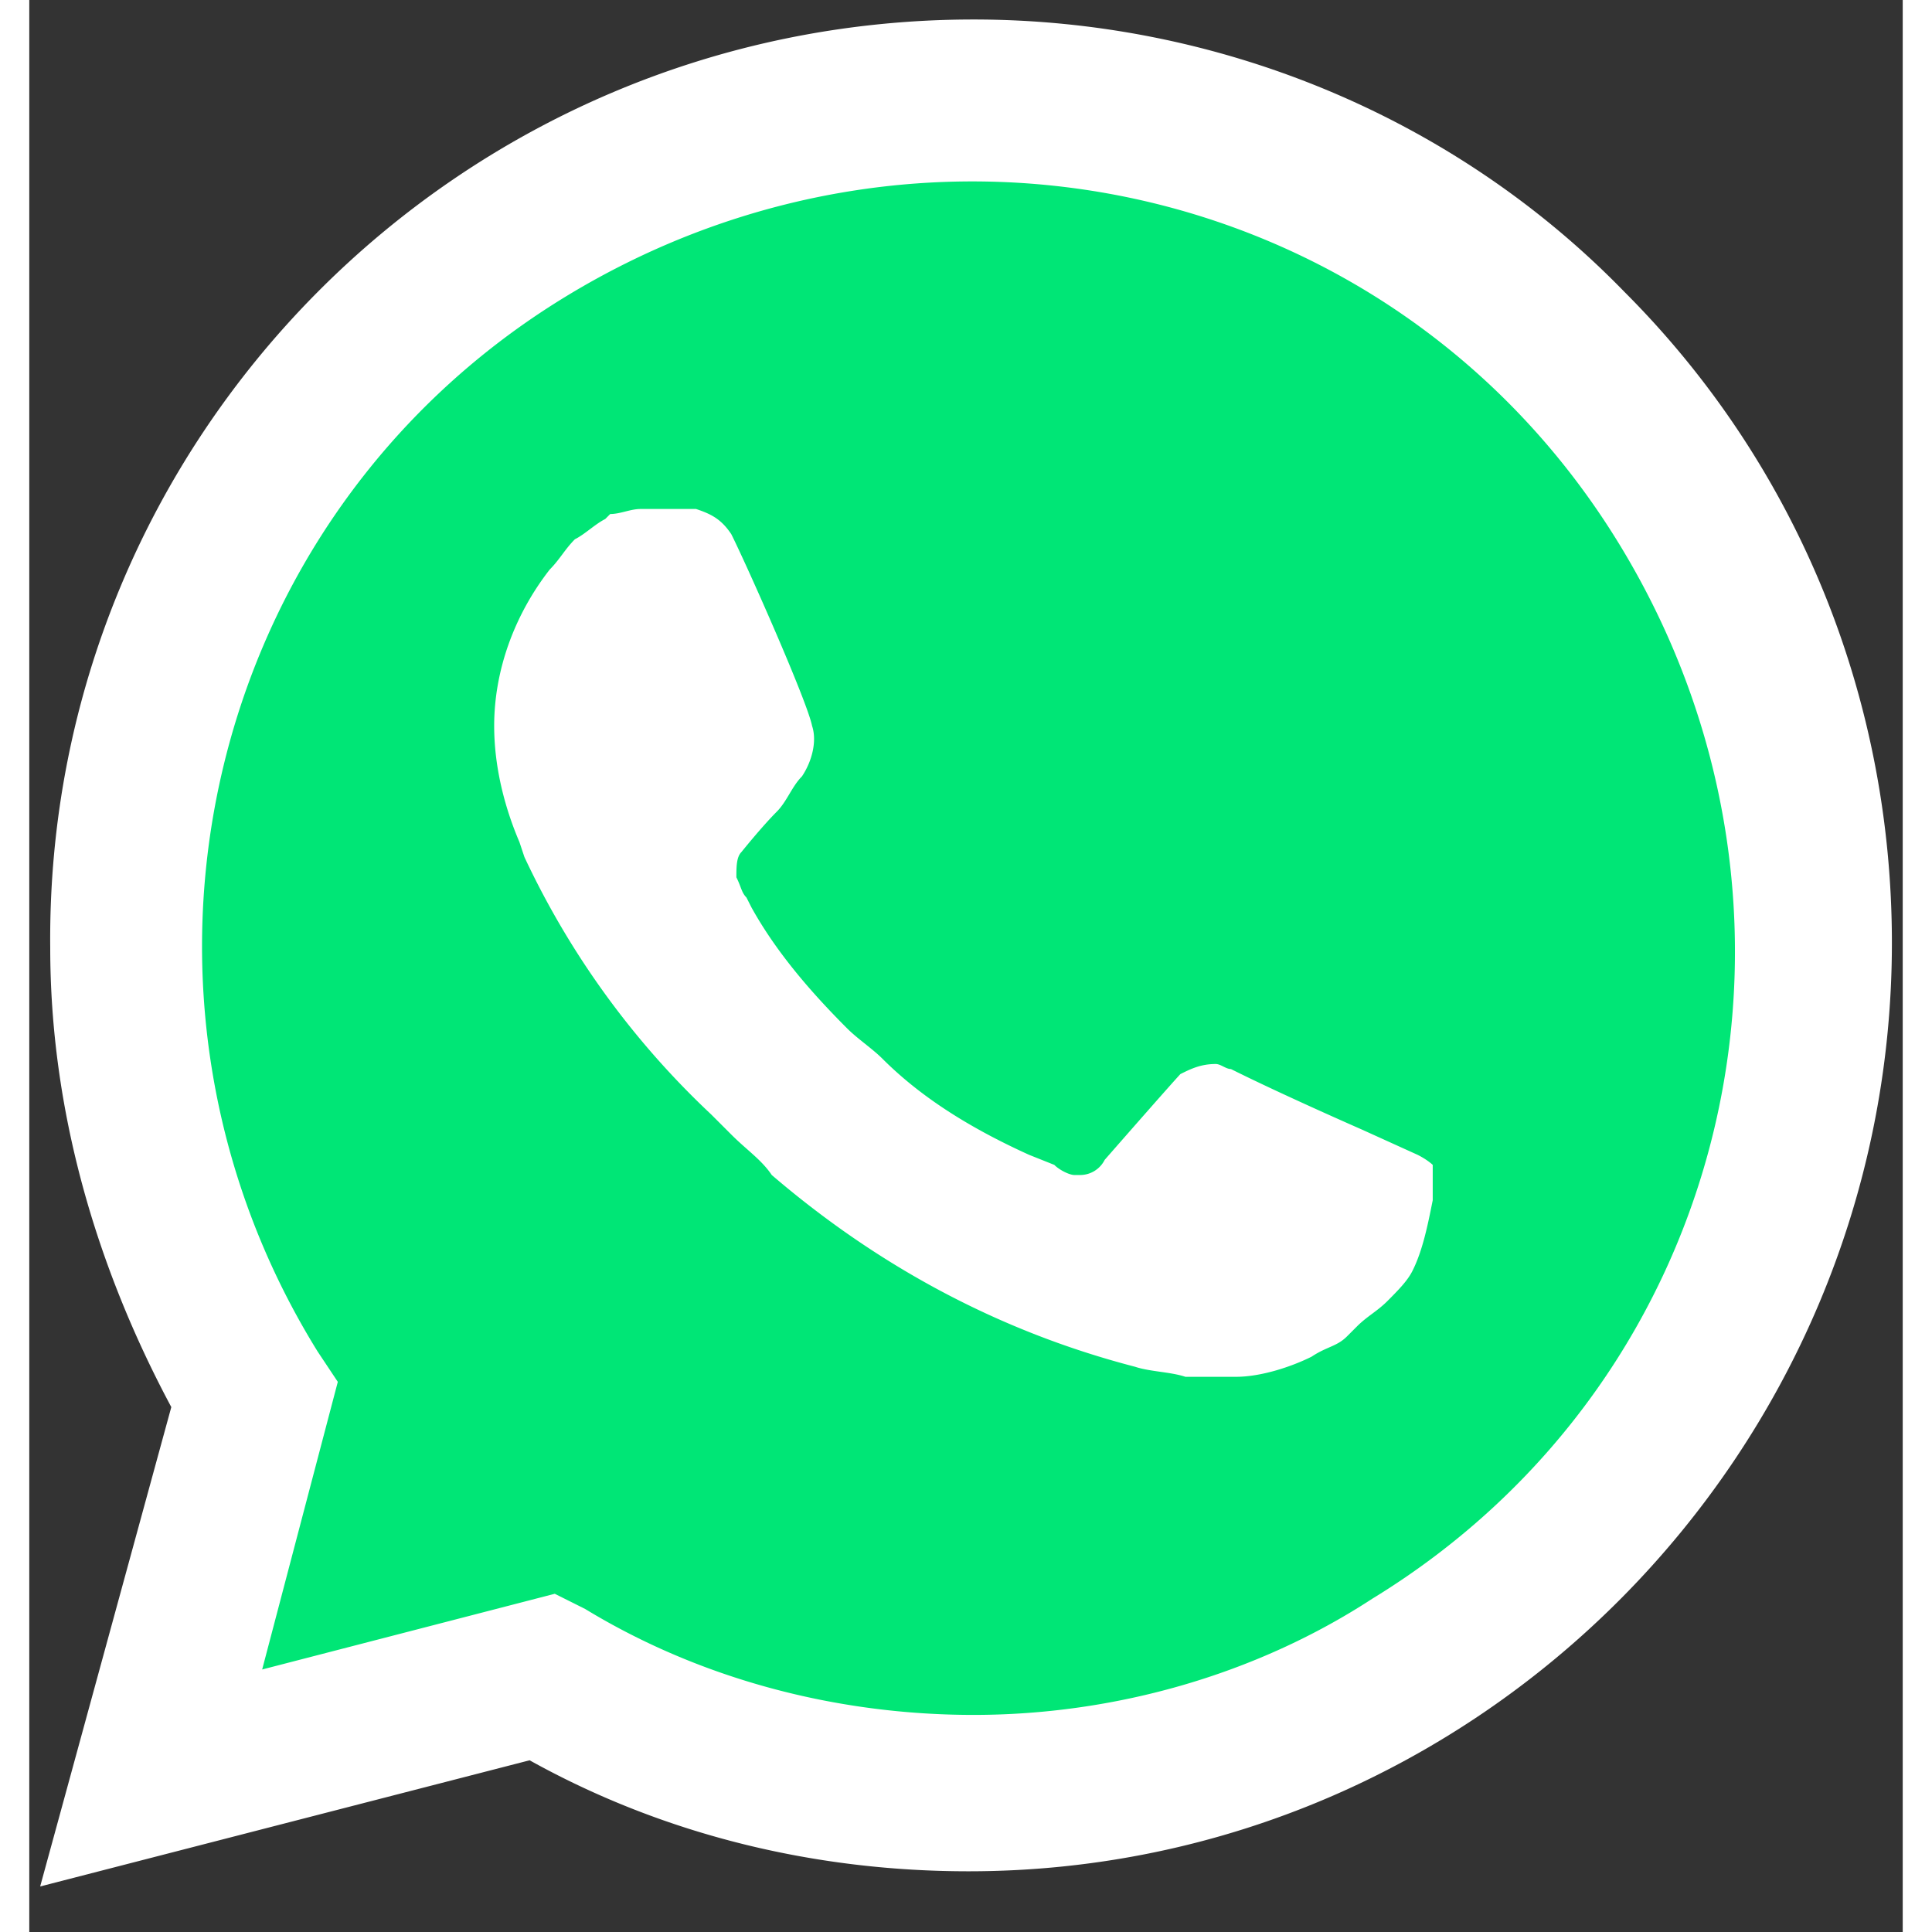
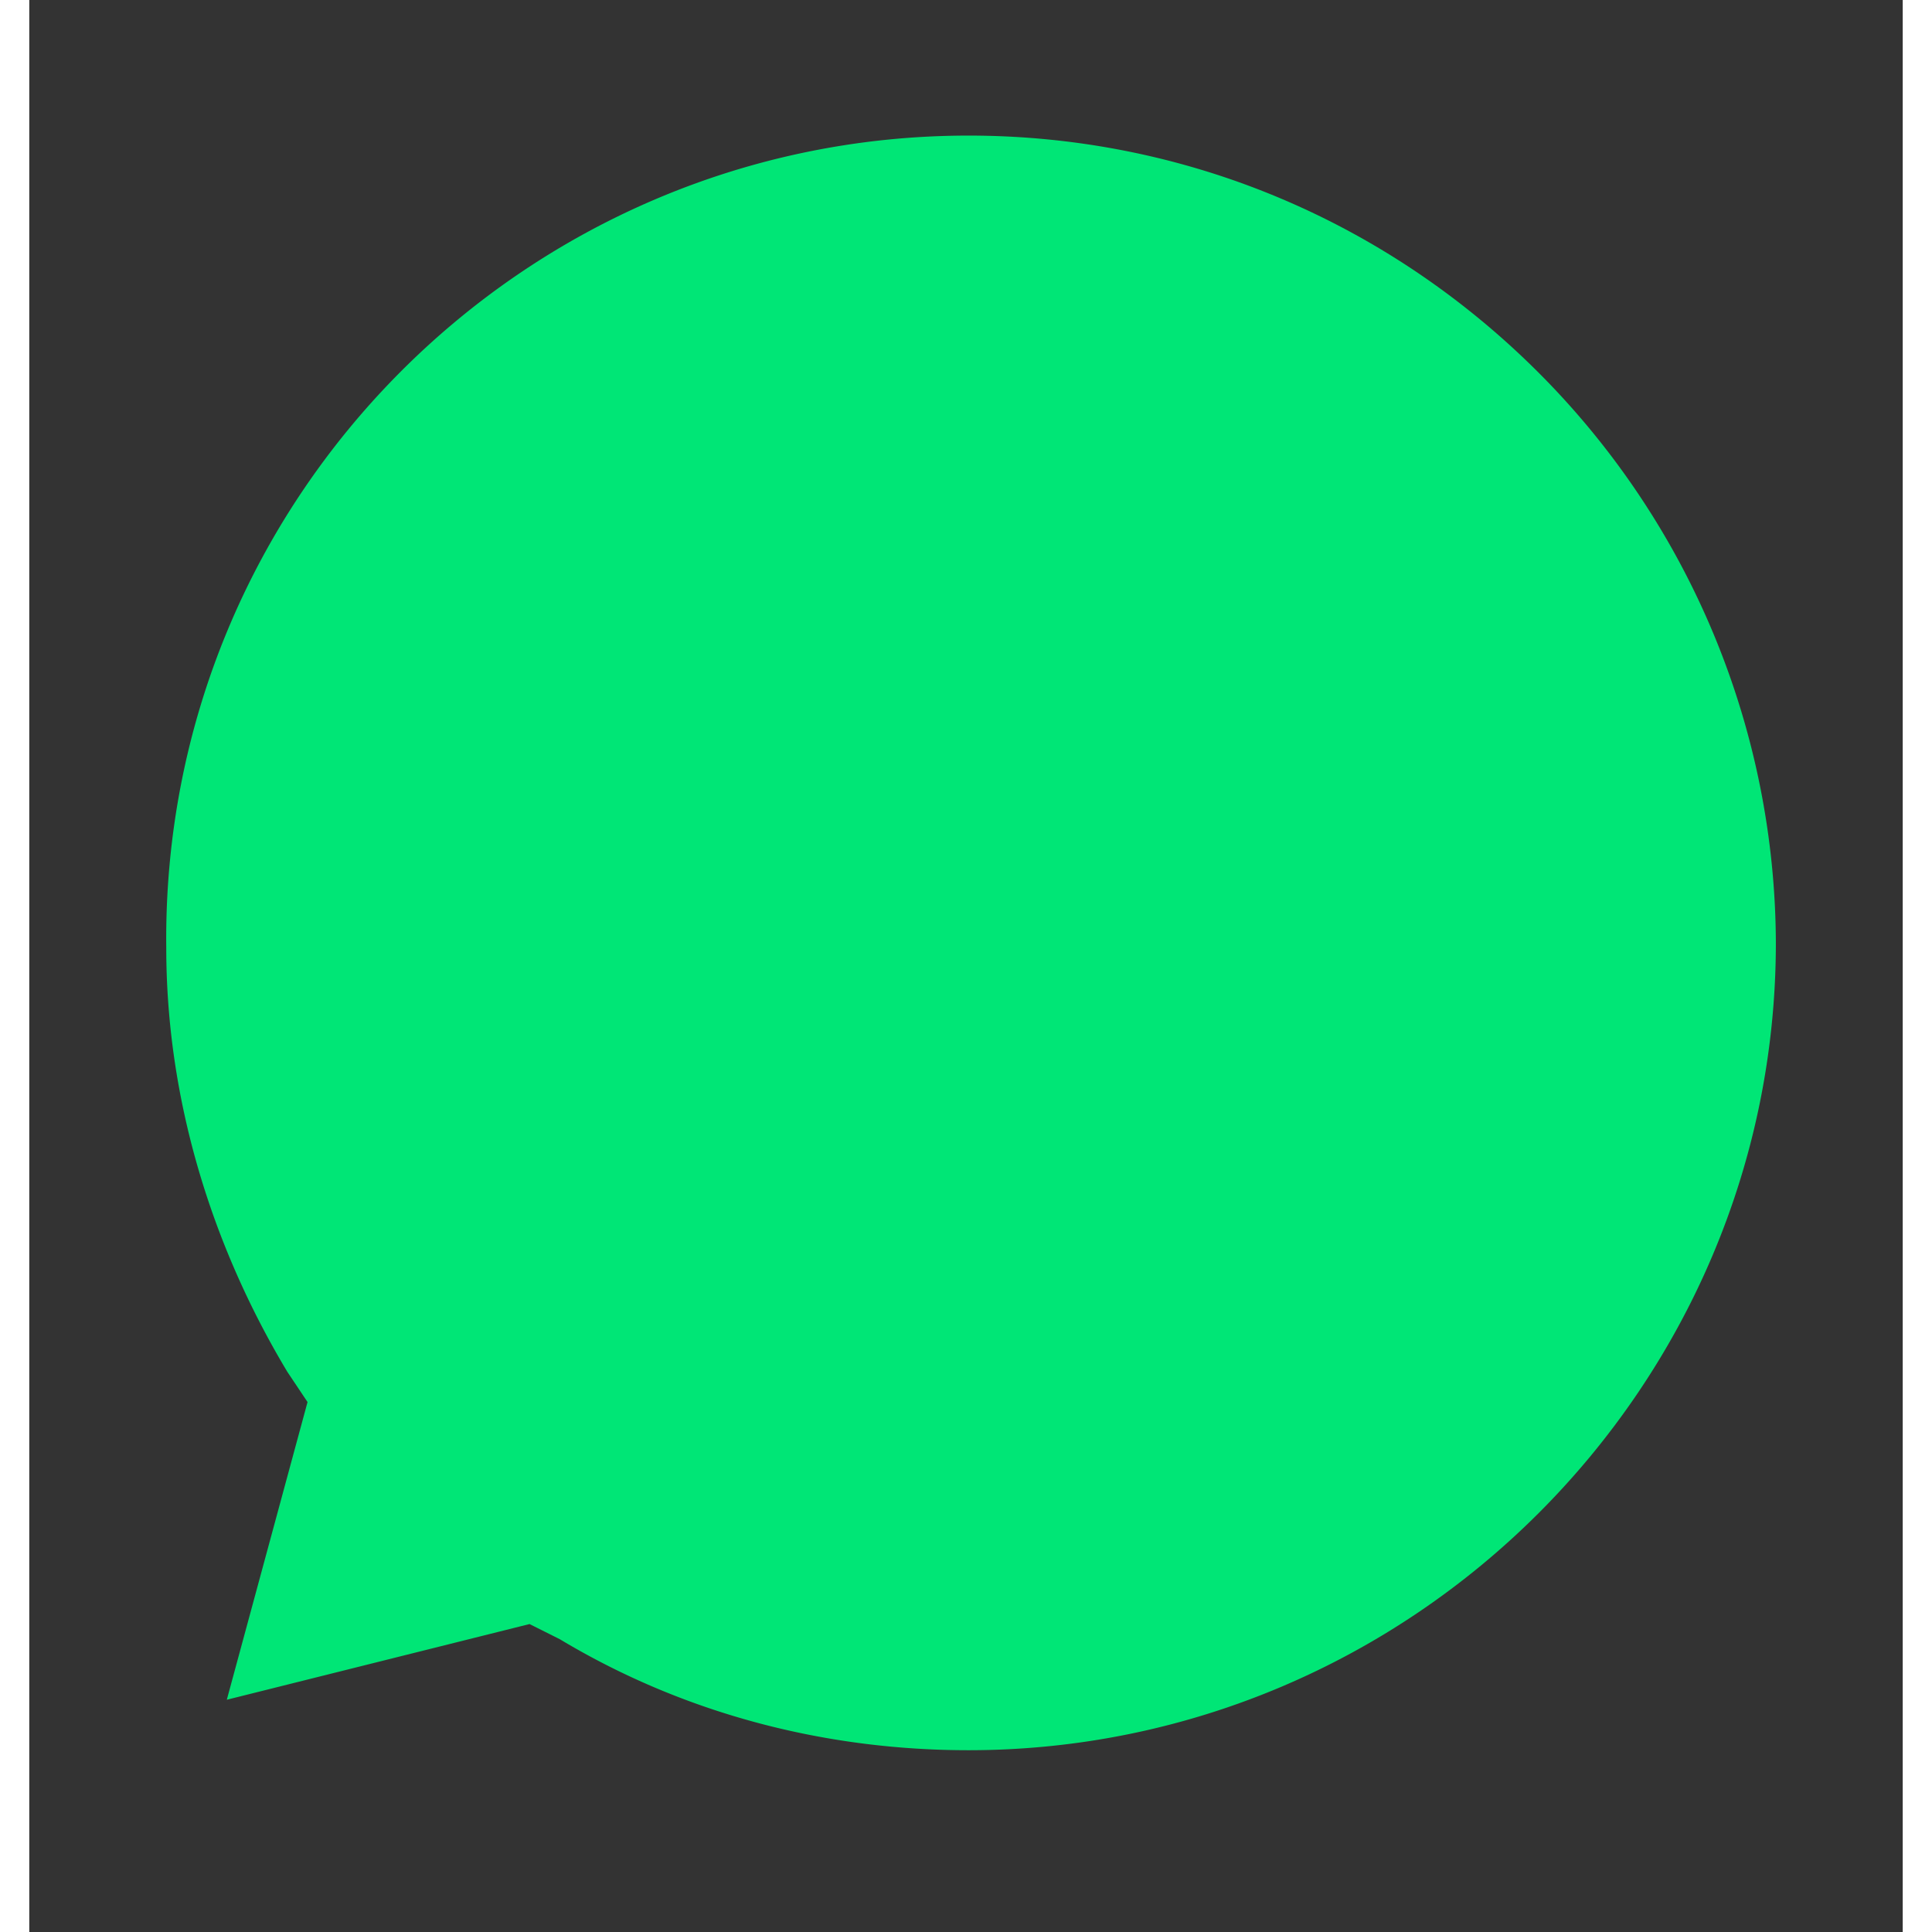
<svg xmlns="http://www.w3.org/2000/svg" width="50" height="50" fill="none" viewBox="0 0 32 33">
  <rect x="0" y="0" width="32" height="33" fill="#333333" stroke="none" />
  <path fill="#00E676" d="m8.545 27.74.517.259c2.155 1.293 4.568 1.896 6.981 1.896 7.584 0 13.79-6.205 13.79-13.79a13.84 13.84 0 0 0-4.051-9.738c-2.585-2.586-6.033-4.051-9.739-4.051-7.584 0-13.79 6.205-13.703 13.876 0 2.585.775 5.085 2.068 7.24l.345.516-1.379 5.085z" />
-   <path fill="#fff" d="M27.248 4.987C24.318 1.971 20.267.333 16.13.333 7.339.333.272 7.487.358 16.192c0 2.757.776 5.43 2.068 7.842l-2.24 8.188 8.36-2.155c2.327 1.293 4.912 1.896 7.498 1.896 8.704 0 15.771-7.153 15.771-15.858 0-4.223-1.637-8.187-4.567-11.118M16.13 29.292c-2.327 0-4.654-.604-6.636-1.81l-.518-.259-4.998 1.293 1.292-4.913-.344-.517C1.134 16.967 2.943 8.866 9.149 5.074S23.369 3.09 27.16 9.297s1.983 14.22-4.223 18.012c-1.982 1.293-4.395 1.983-6.808 1.983m7.584-9.567-.948-.43s-1.379-.604-2.24-1.035c-.087 0-.173-.086-.26-.086-.258 0-.43.086-.603.172 0 0-.086.086-1.293 1.465a.47.47 0 0 1-.43.259h-.087c-.086 0-.258-.086-.344-.173l-.431-.172c-.948-.43-1.81-.948-2.5-1.637-.172-.173-.43-.345-.603-.518-.603-.603-1.207-1.292-1.637-2.068l-.087-.172c-.086-.087-.086-.173-.172-.345 0-.172 0-.345.086-.431 0 0 .345-.43.604-.69.172-.172.258-.43.43-.603.173-.258.259-.603.173-.862-.086-.43-1.12-2.758-1.38-3.275-.172-.258-.344-.344-.602-.43h-.949c-.172 0-.344.086-.517.086l-.086.086c-.172.086-.344.258-.517.345-.172.172-.258.344-.43.517-.604.775-.949 1.723-.949 2.671 0 .69.173 1.38.431 1.983l.086.258a14.4 14.4 0 0 0 3.19 4.396l.344.344c.258.259.517.431.69.69 1.81 1.551 3.878 2.671 6.205 3.275.258.086.603.086.861.172h.862c.431 0 .948-.172 1.293-.344.259-.173.431-.173.603-.345l.173-.173c.172-.172.345-.258.517-.43.172-.173.345-.345.43-.518.173-.344.26-.775.346-1.206v-.604s-.087-.086-.259-.172" />
</svg>